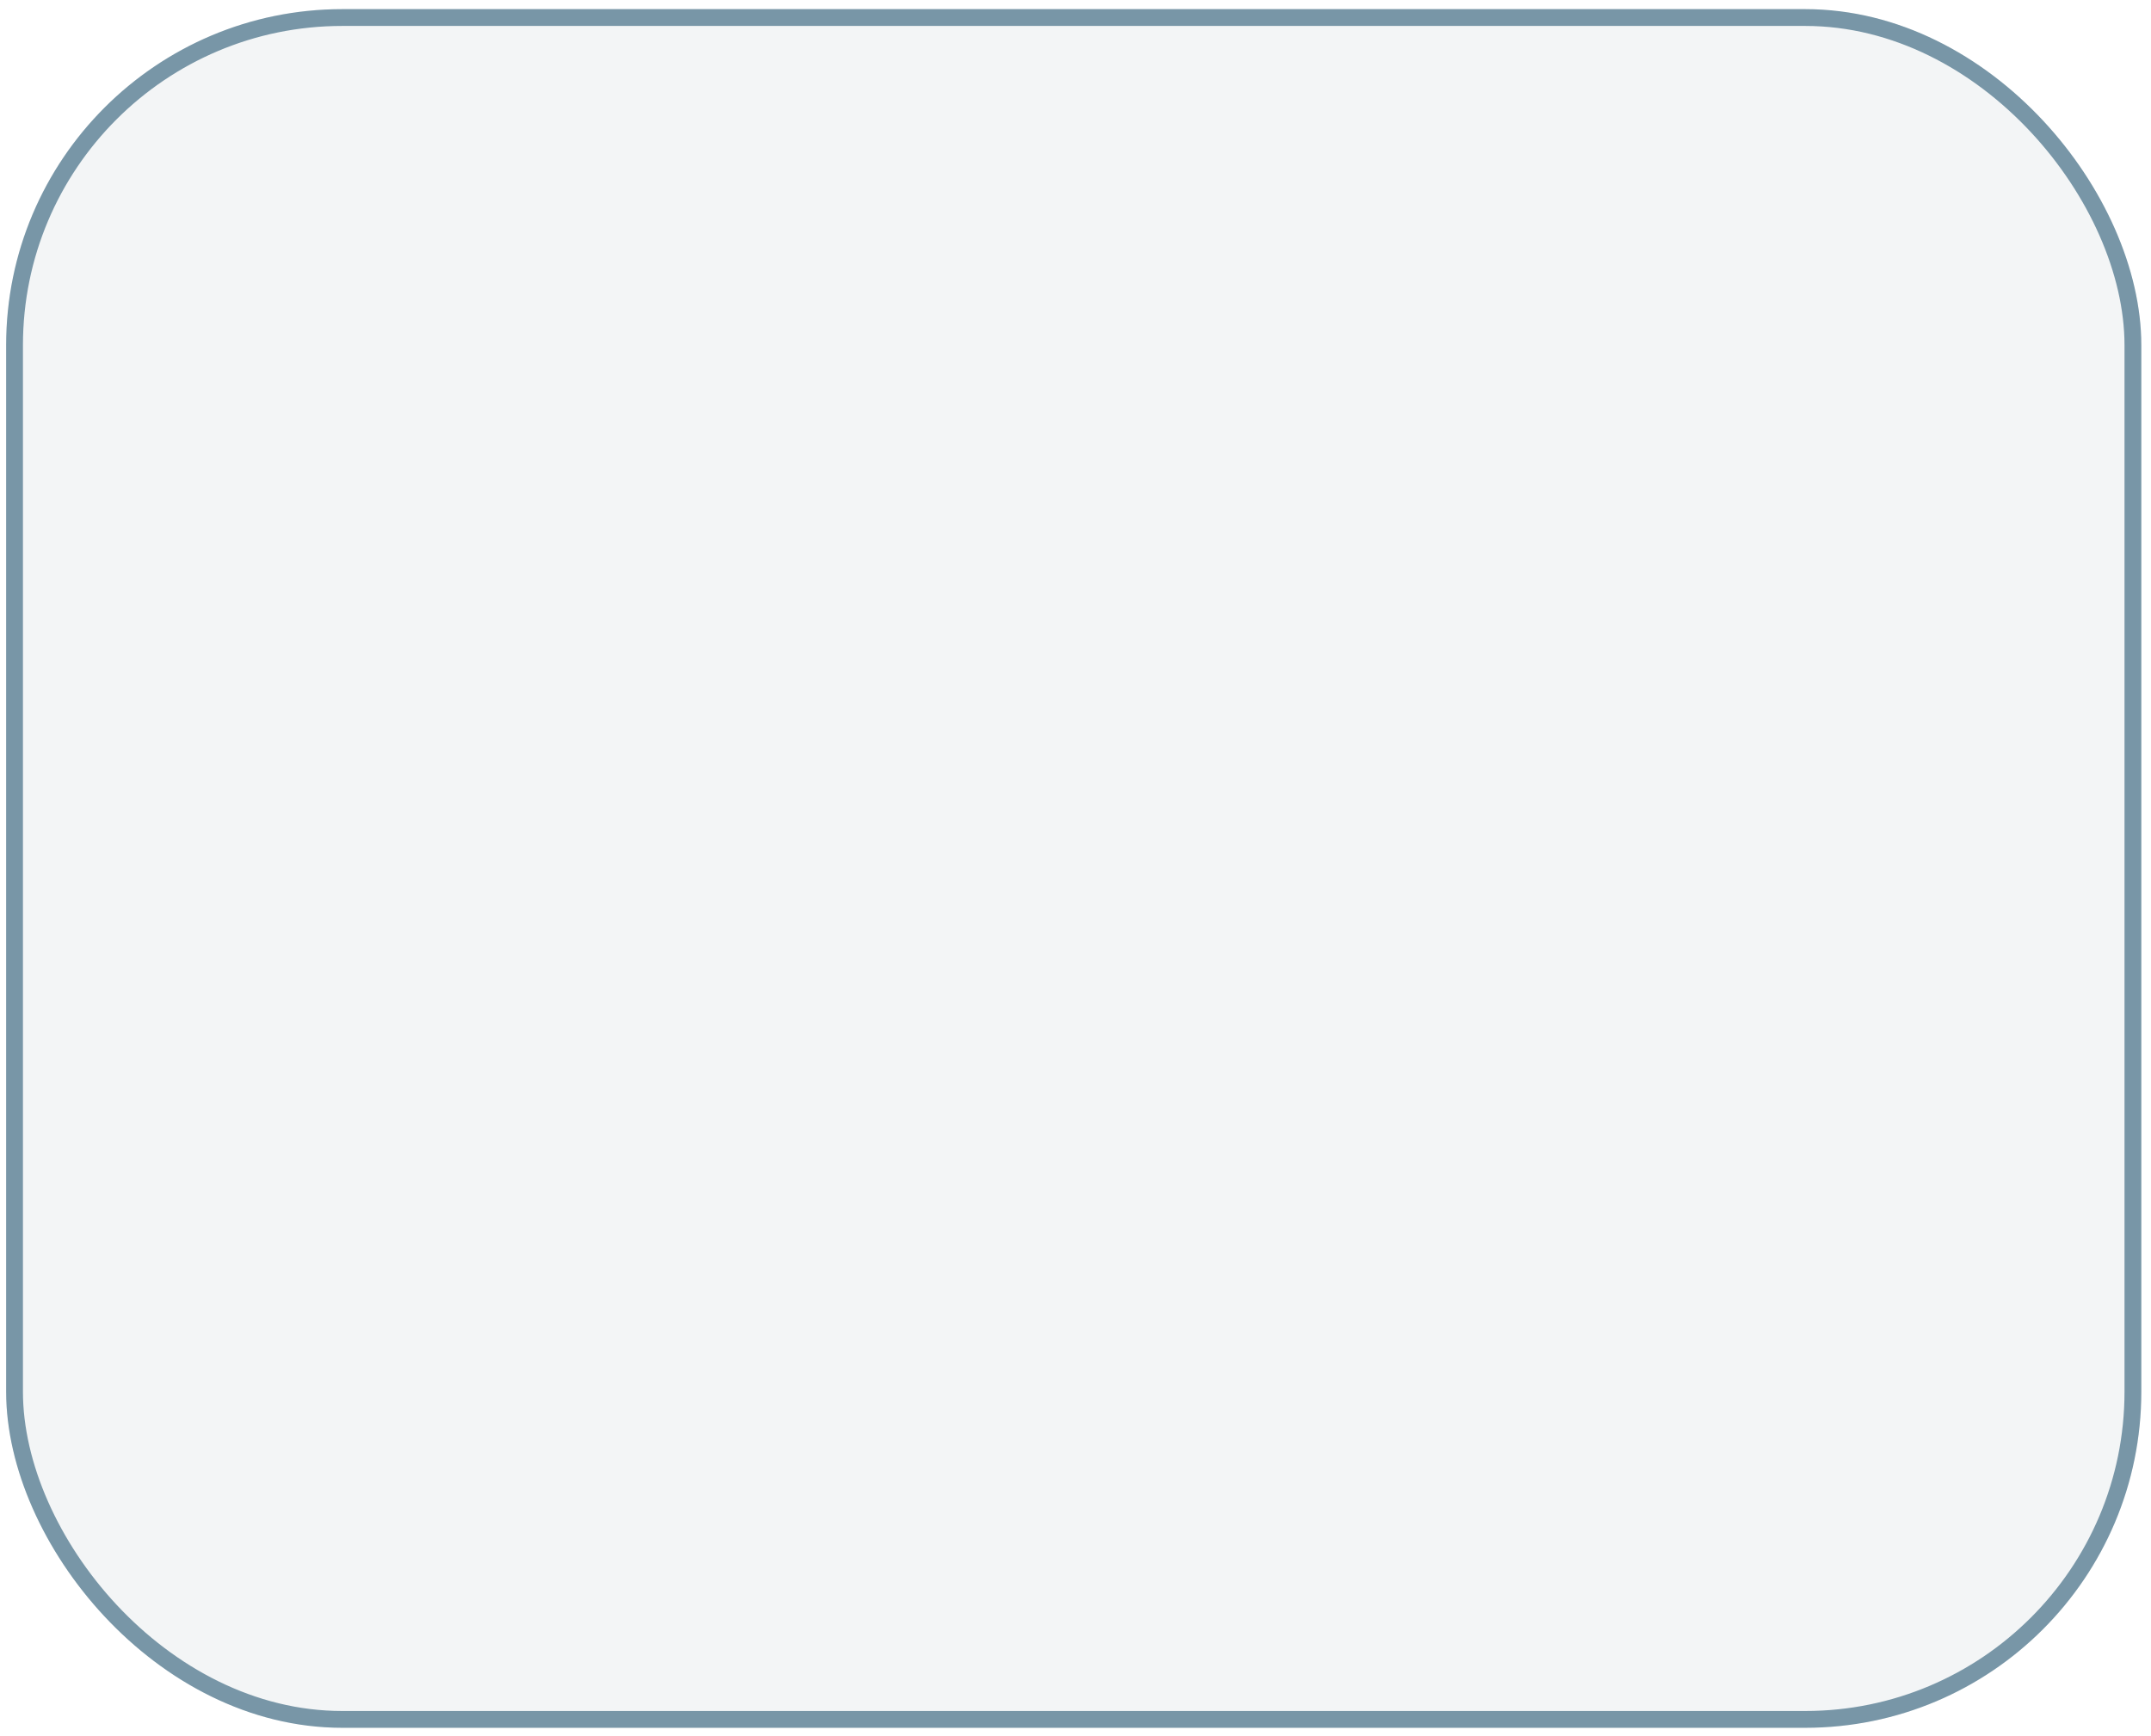
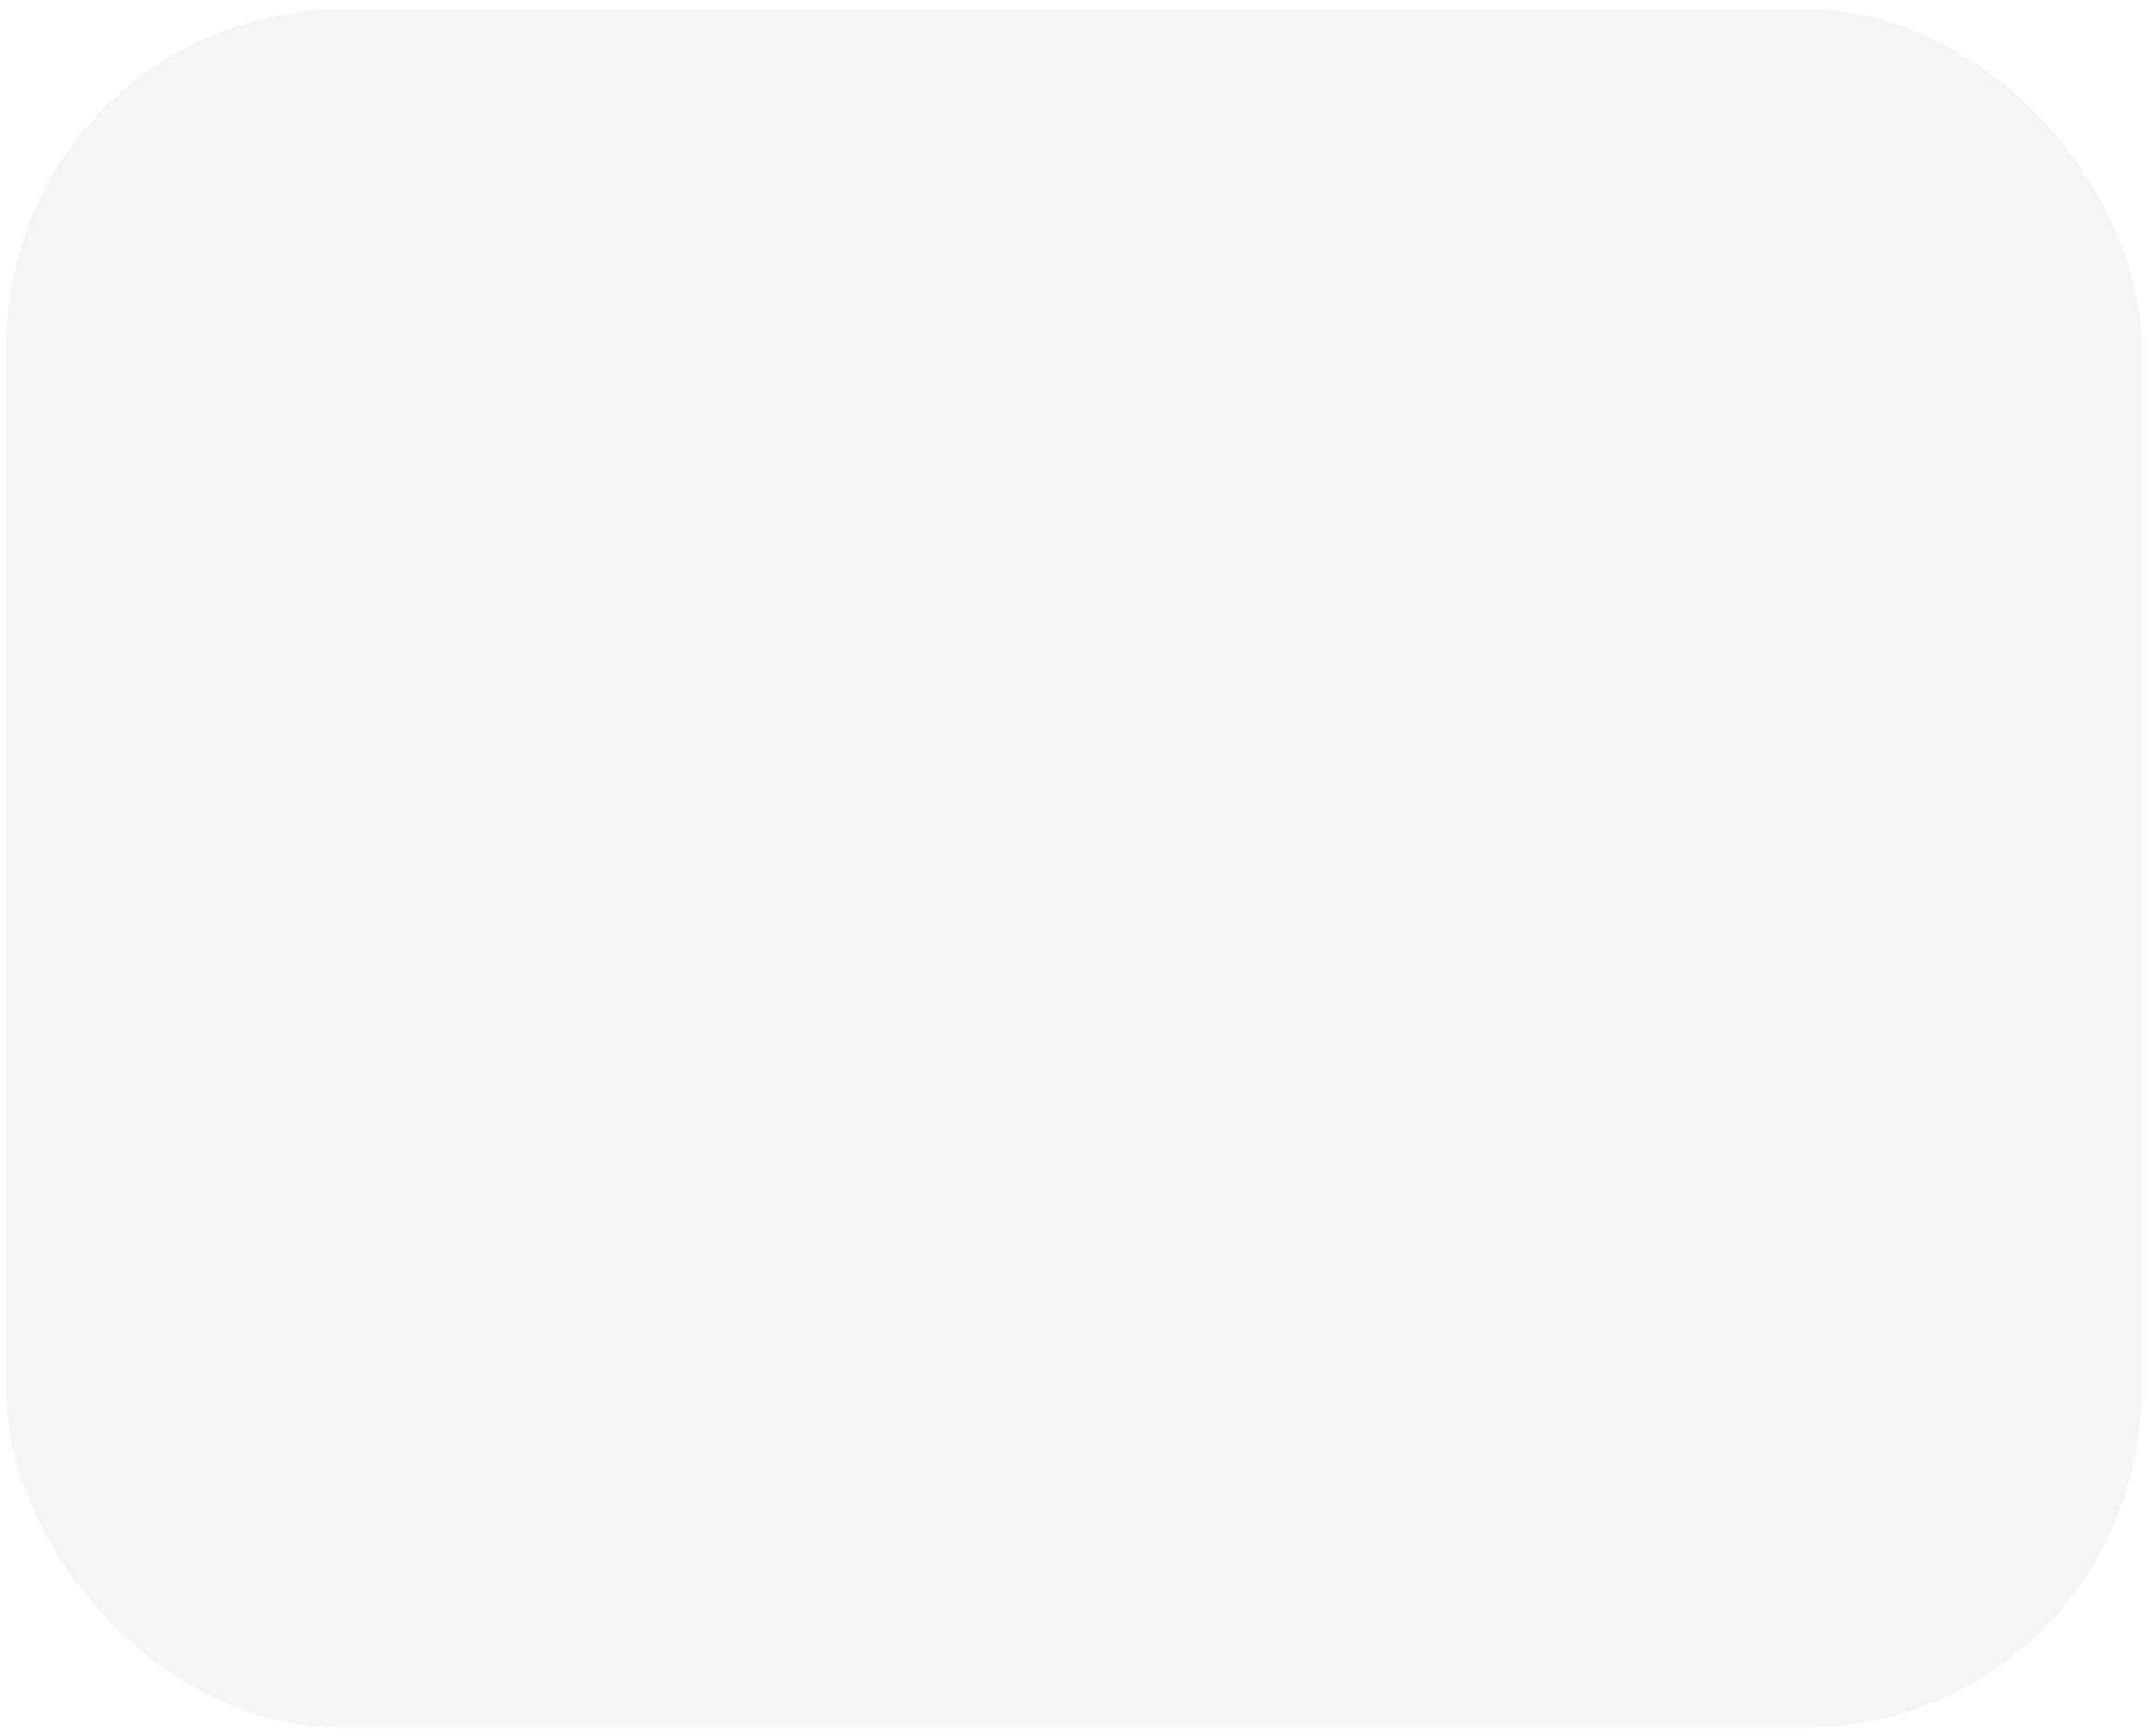
<svg xmlns="http://www.w3.org/2000/svg" width="192" height="155" viewBox="0 0 192 155" fill="none">
  <g filter="url(#filter0_b_1691_777)">
    <rect x="0.548" y="0.816" width="190.587" height="153.434" rx="30" fill="#EEF1F2" fill-opacity="0.7" />
-     <rect x="1.298" y="1.566" width="189.087" height="151.934" rx="29.25" stroke="#7896A7" stroke-width="1.5" />
  </g>
  <defs>
    <filter id="filter0_b_1691_777" x="-82.852" y="-82.584" width="357.387" height="320.234" filterUnits="userSpaceOnUse" color-interpolation-filters="sRGB">
      <feFlood flood-opacity="0" result="BackgroundImageFix" />
      <feGaussianBlur in="BackgroundImageFix" stdDeviation="41.7" />
      <feComposite in2="SourceAlpha" operator="in" result="effect1_backgroundBlur_1691_777" />
      <feBlend mode="normal" in="SourceGraphic" in2="effect1_backgroundBlur_1691_777" result="shape" />
    </filter>
  </defs>
</svg>